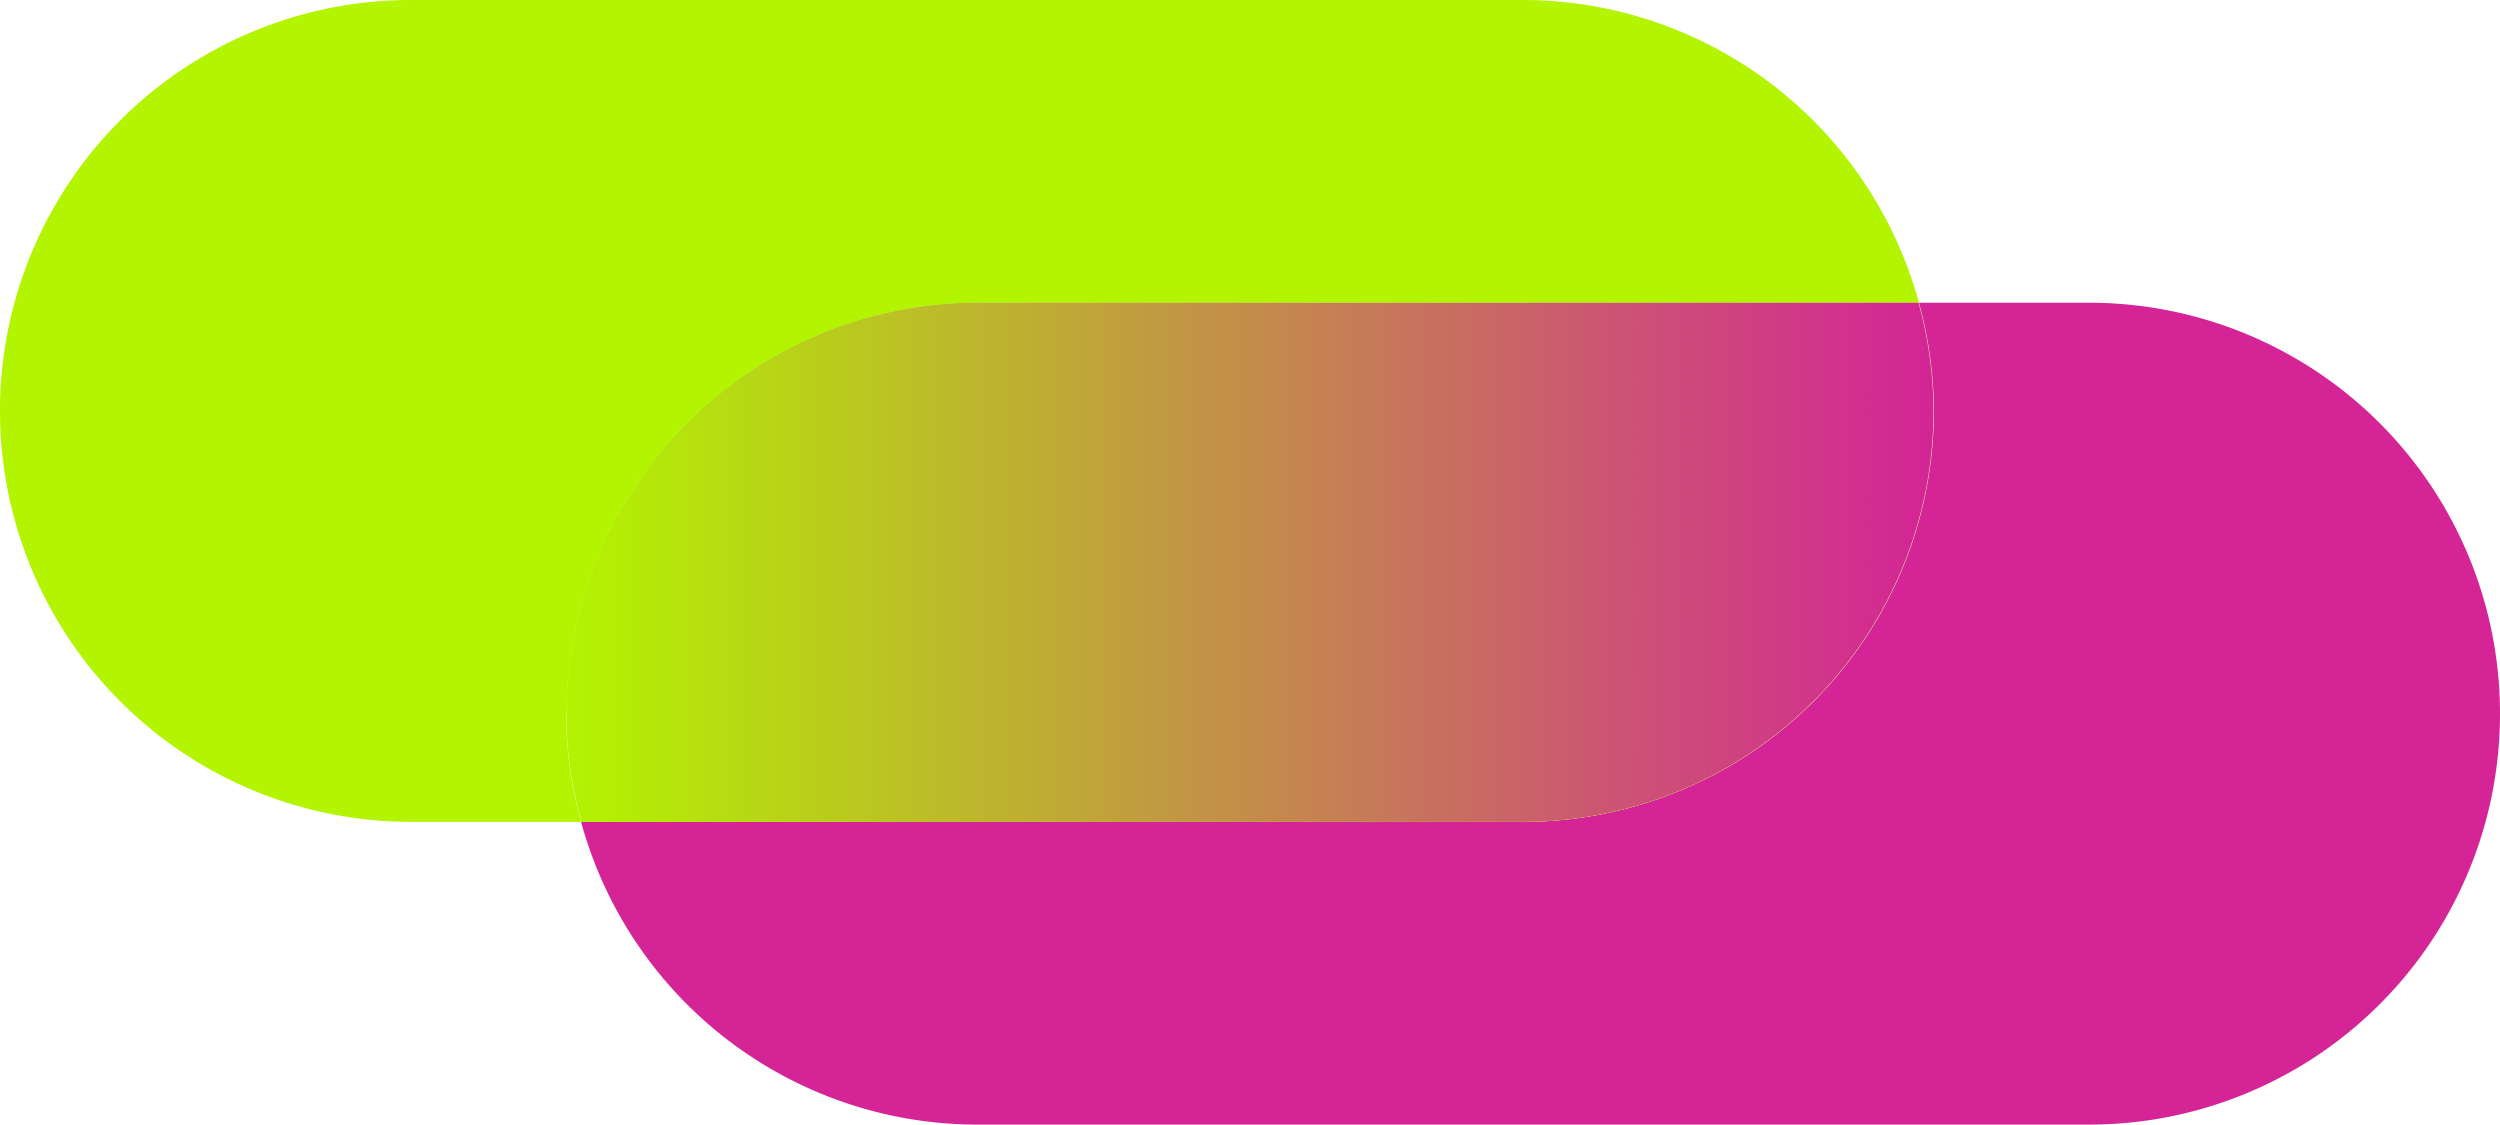
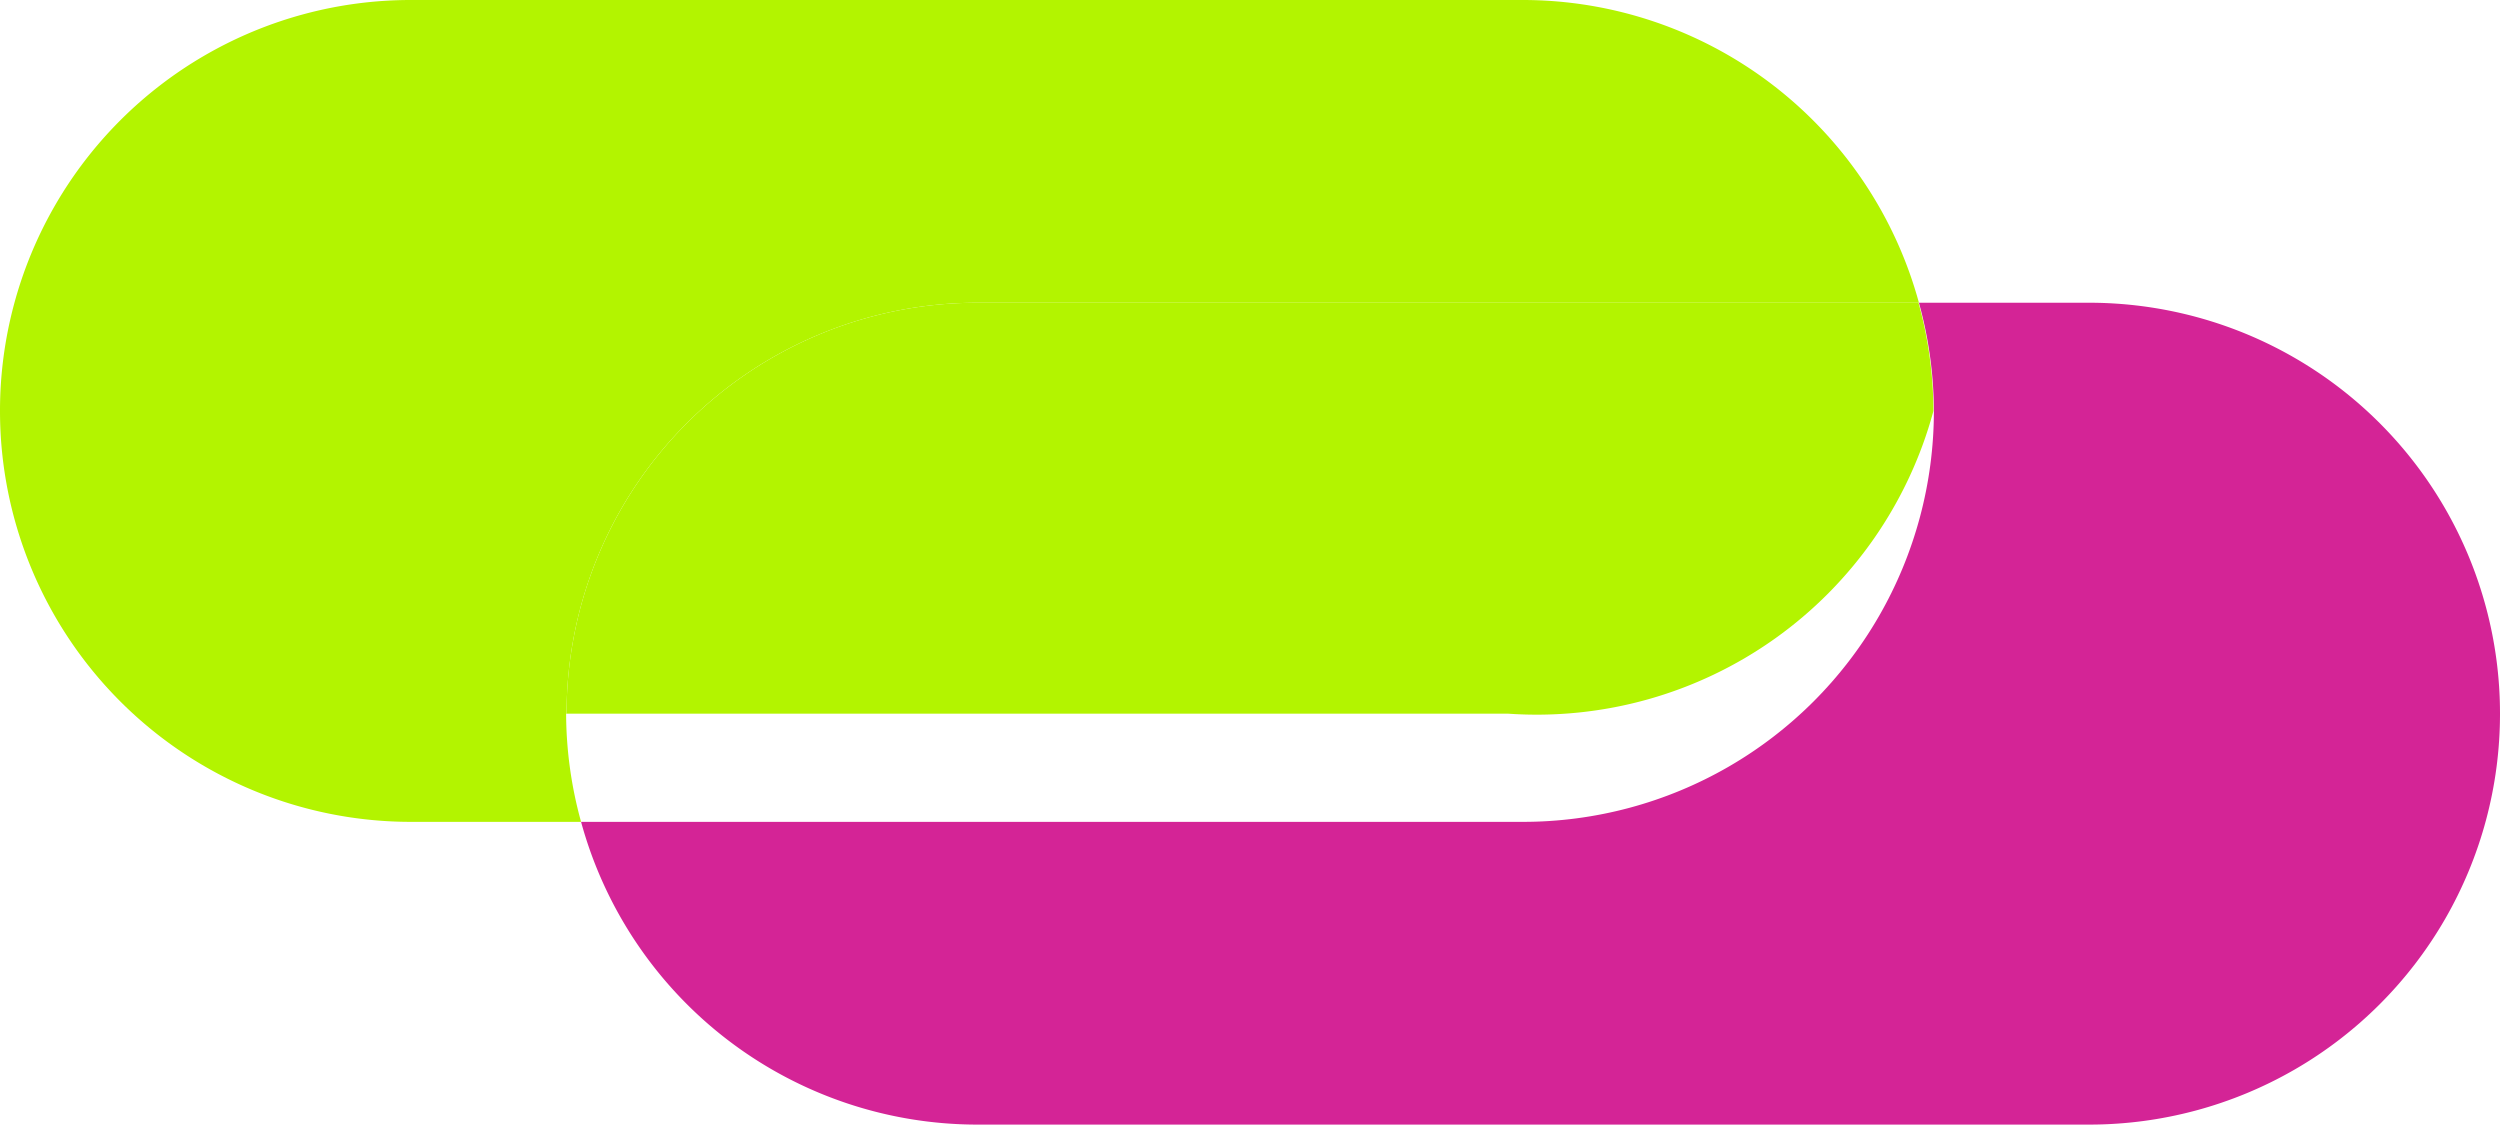
<svg xmlns="http://www.w3.org/2000/svg" viewBox="0 0 167.06 75.15">
  <defs>
    <style>.cls-1{fill:#b3f400;}.cls-2{fill:#d42496;}.cls-3{fill:url(#linear-gradient);}</style>
    <linearGradient id="linear-gradient" x1="37.86" y1="37.57" x2="129.2" y2="37.57" gradientUnits="userSpaceOnUse">
      <stop offset="0" stop-color="#b3f400" />
      <stop offset="1" stop-color="#d42496" />
    </linearGradient>
  </defs>
  <title>logo</title>
  <g id="Layer_2" data-name="Layer 2">
    <g id="icons-text">
      <path class="cls-1" d="M37.86,47.69A27.46,27.46,0,0,1,65.32,20.23h62.91A27.45,27.45,0,0,0,101.74,0H27.46A27.45,27.45,0,0,0,0,27.46H0A27.46,27.46,0,0,0,27.46,54.92H38.83a27.42,27.42,0,0,1-1-7.23Z" />
      <path class="cls-2" d="M139.6,20.23H128.23a27.42,27.42,0,0,1,1,7.23h0a27.46,27.46,0,0,1-27.46,27.46H38.83A27.46,27.46,0,0,0,65.32,75.15H139.6a27.45,27.45,0,0,0,27.46-27.46h0A27.46,27.46,0,0,0,139.6,20.23Z" />
-       <path class="cls-1" d="M129.2,27.46h0a27.42,27.42,0,0,0-1-7.23H65.32A27.46,27.46,0,0,0,37.86,47.69h0a27.42,27.42,0,0,0,1,7.23h62.91A27.46,27.46,0,0,0,129.2,27.46Z" />
-       <path class="cls-3" d="M129.2,27.46h0a27.42,27.42,0,0,0-1-7.23H65.32A27.46,27.46,0,0,0,37.86,47.69h0a27.42,27.42,0,0,0,1,7.23h62.91A27.46,27.46,0,0,0,129.2,27.46Z" />
+       <path class="cls-1" d="M129.2,27.46h0a27.42,27.42,0,0,0-1-7.23H65.32A27.46,27.46,0,0,0,37.86,47.69h0h62.91A27.46,27.46,0,0,0,129.2,27.46Z" />
    </g>
  </g>
</svg>